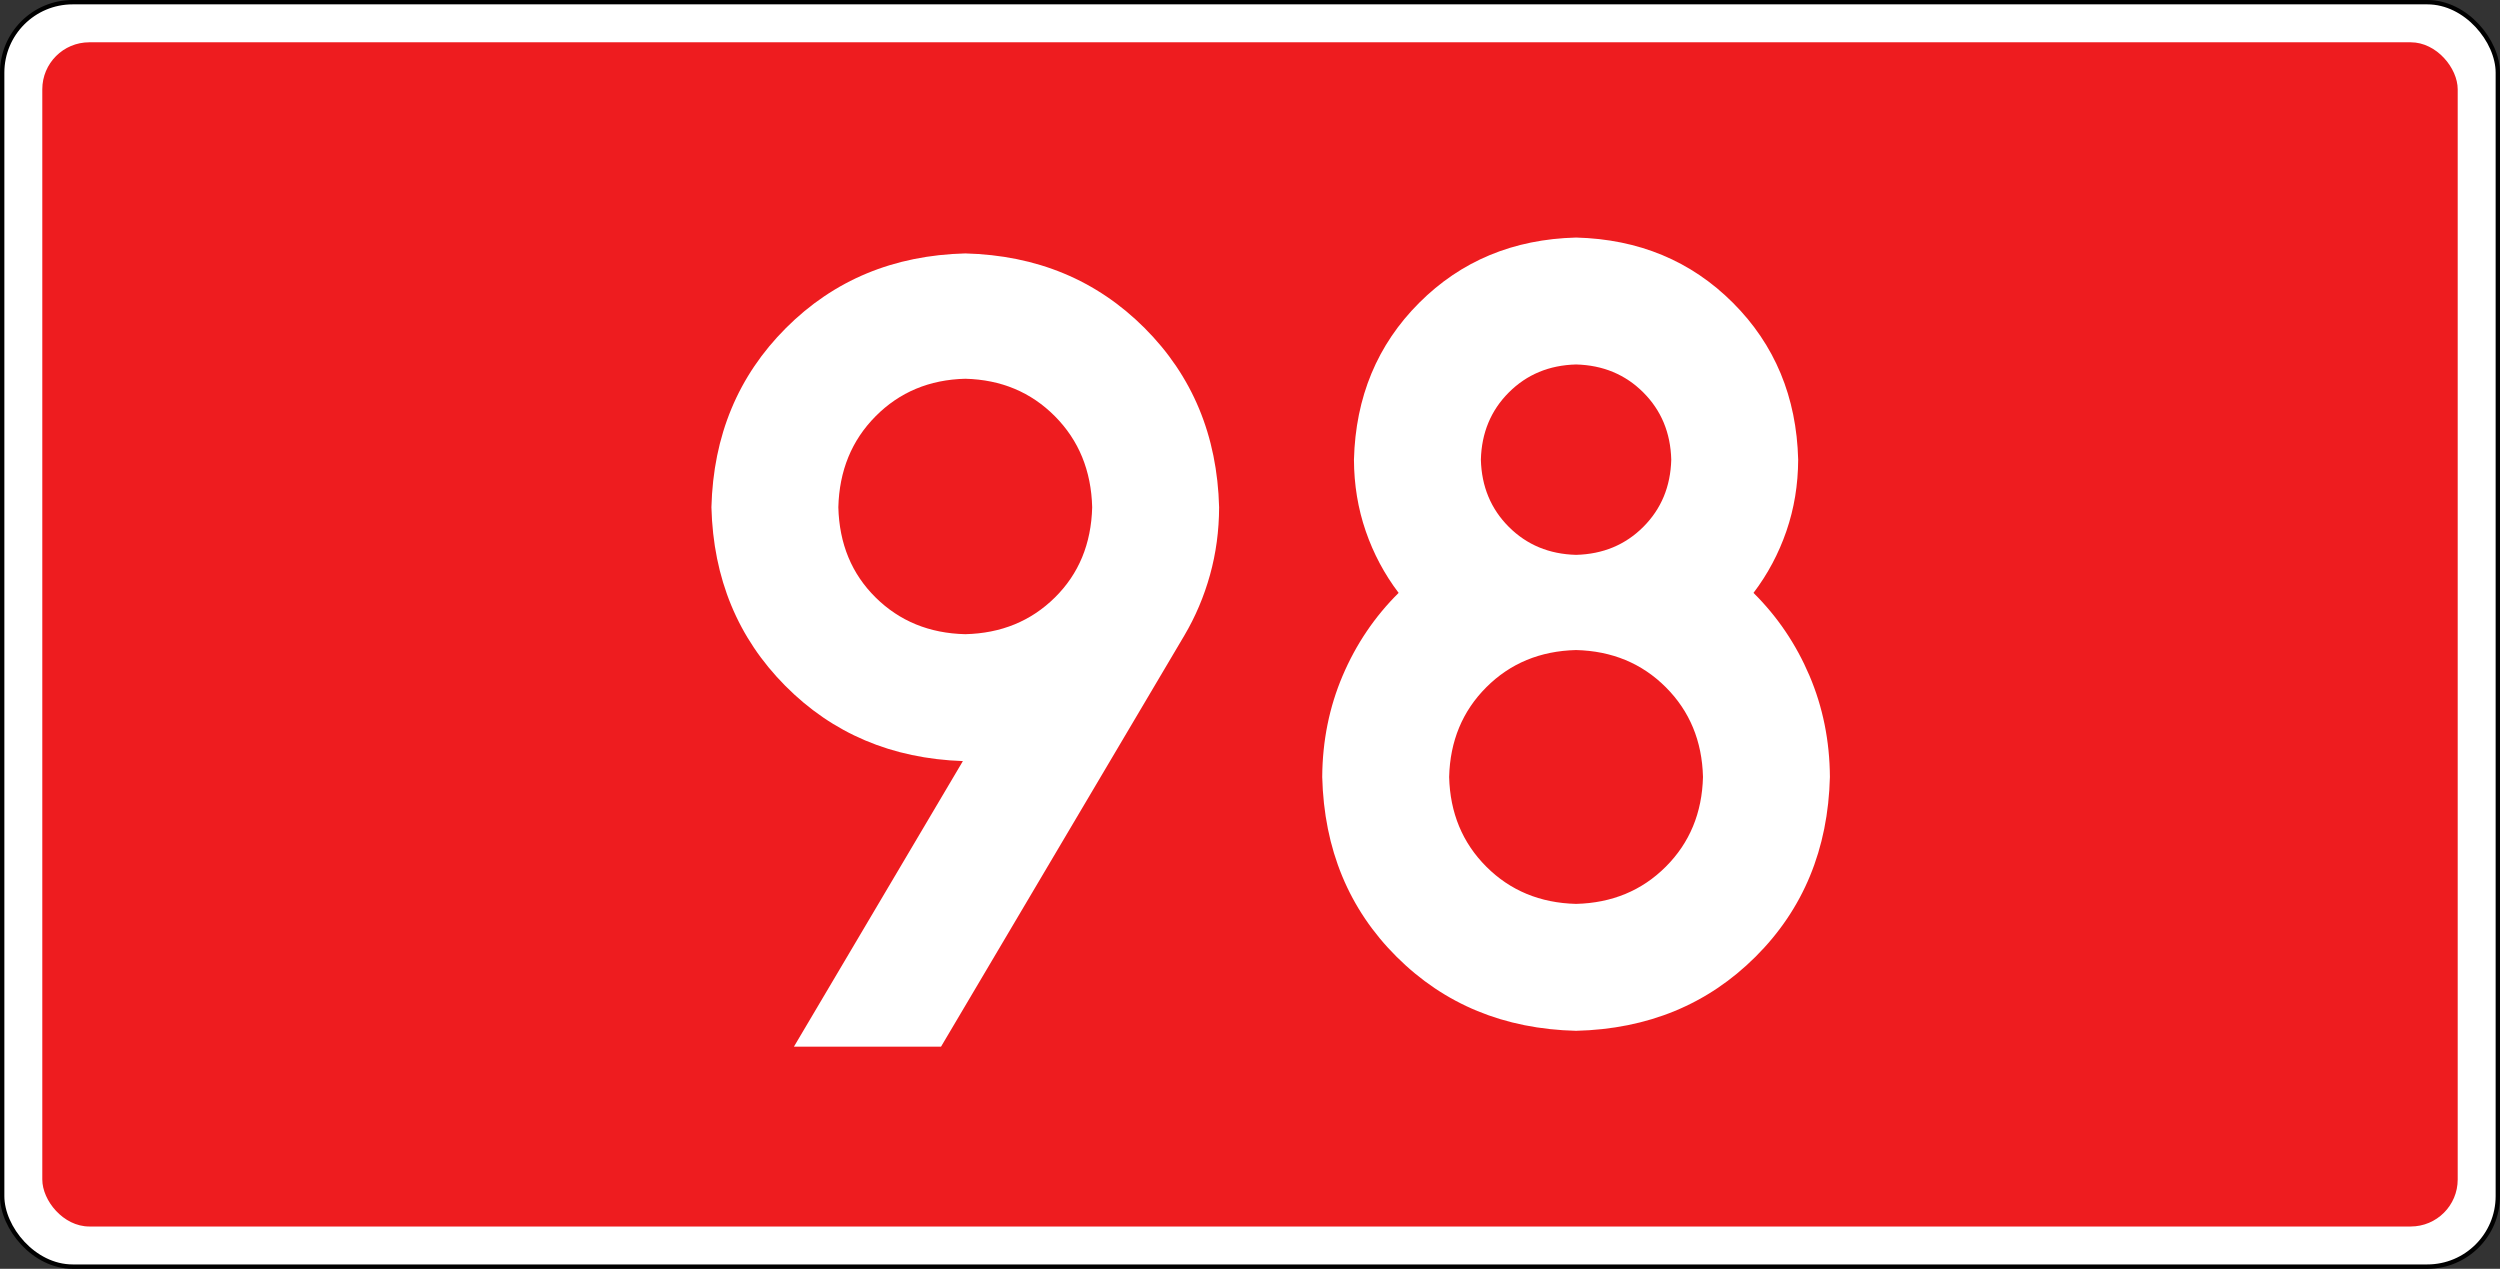
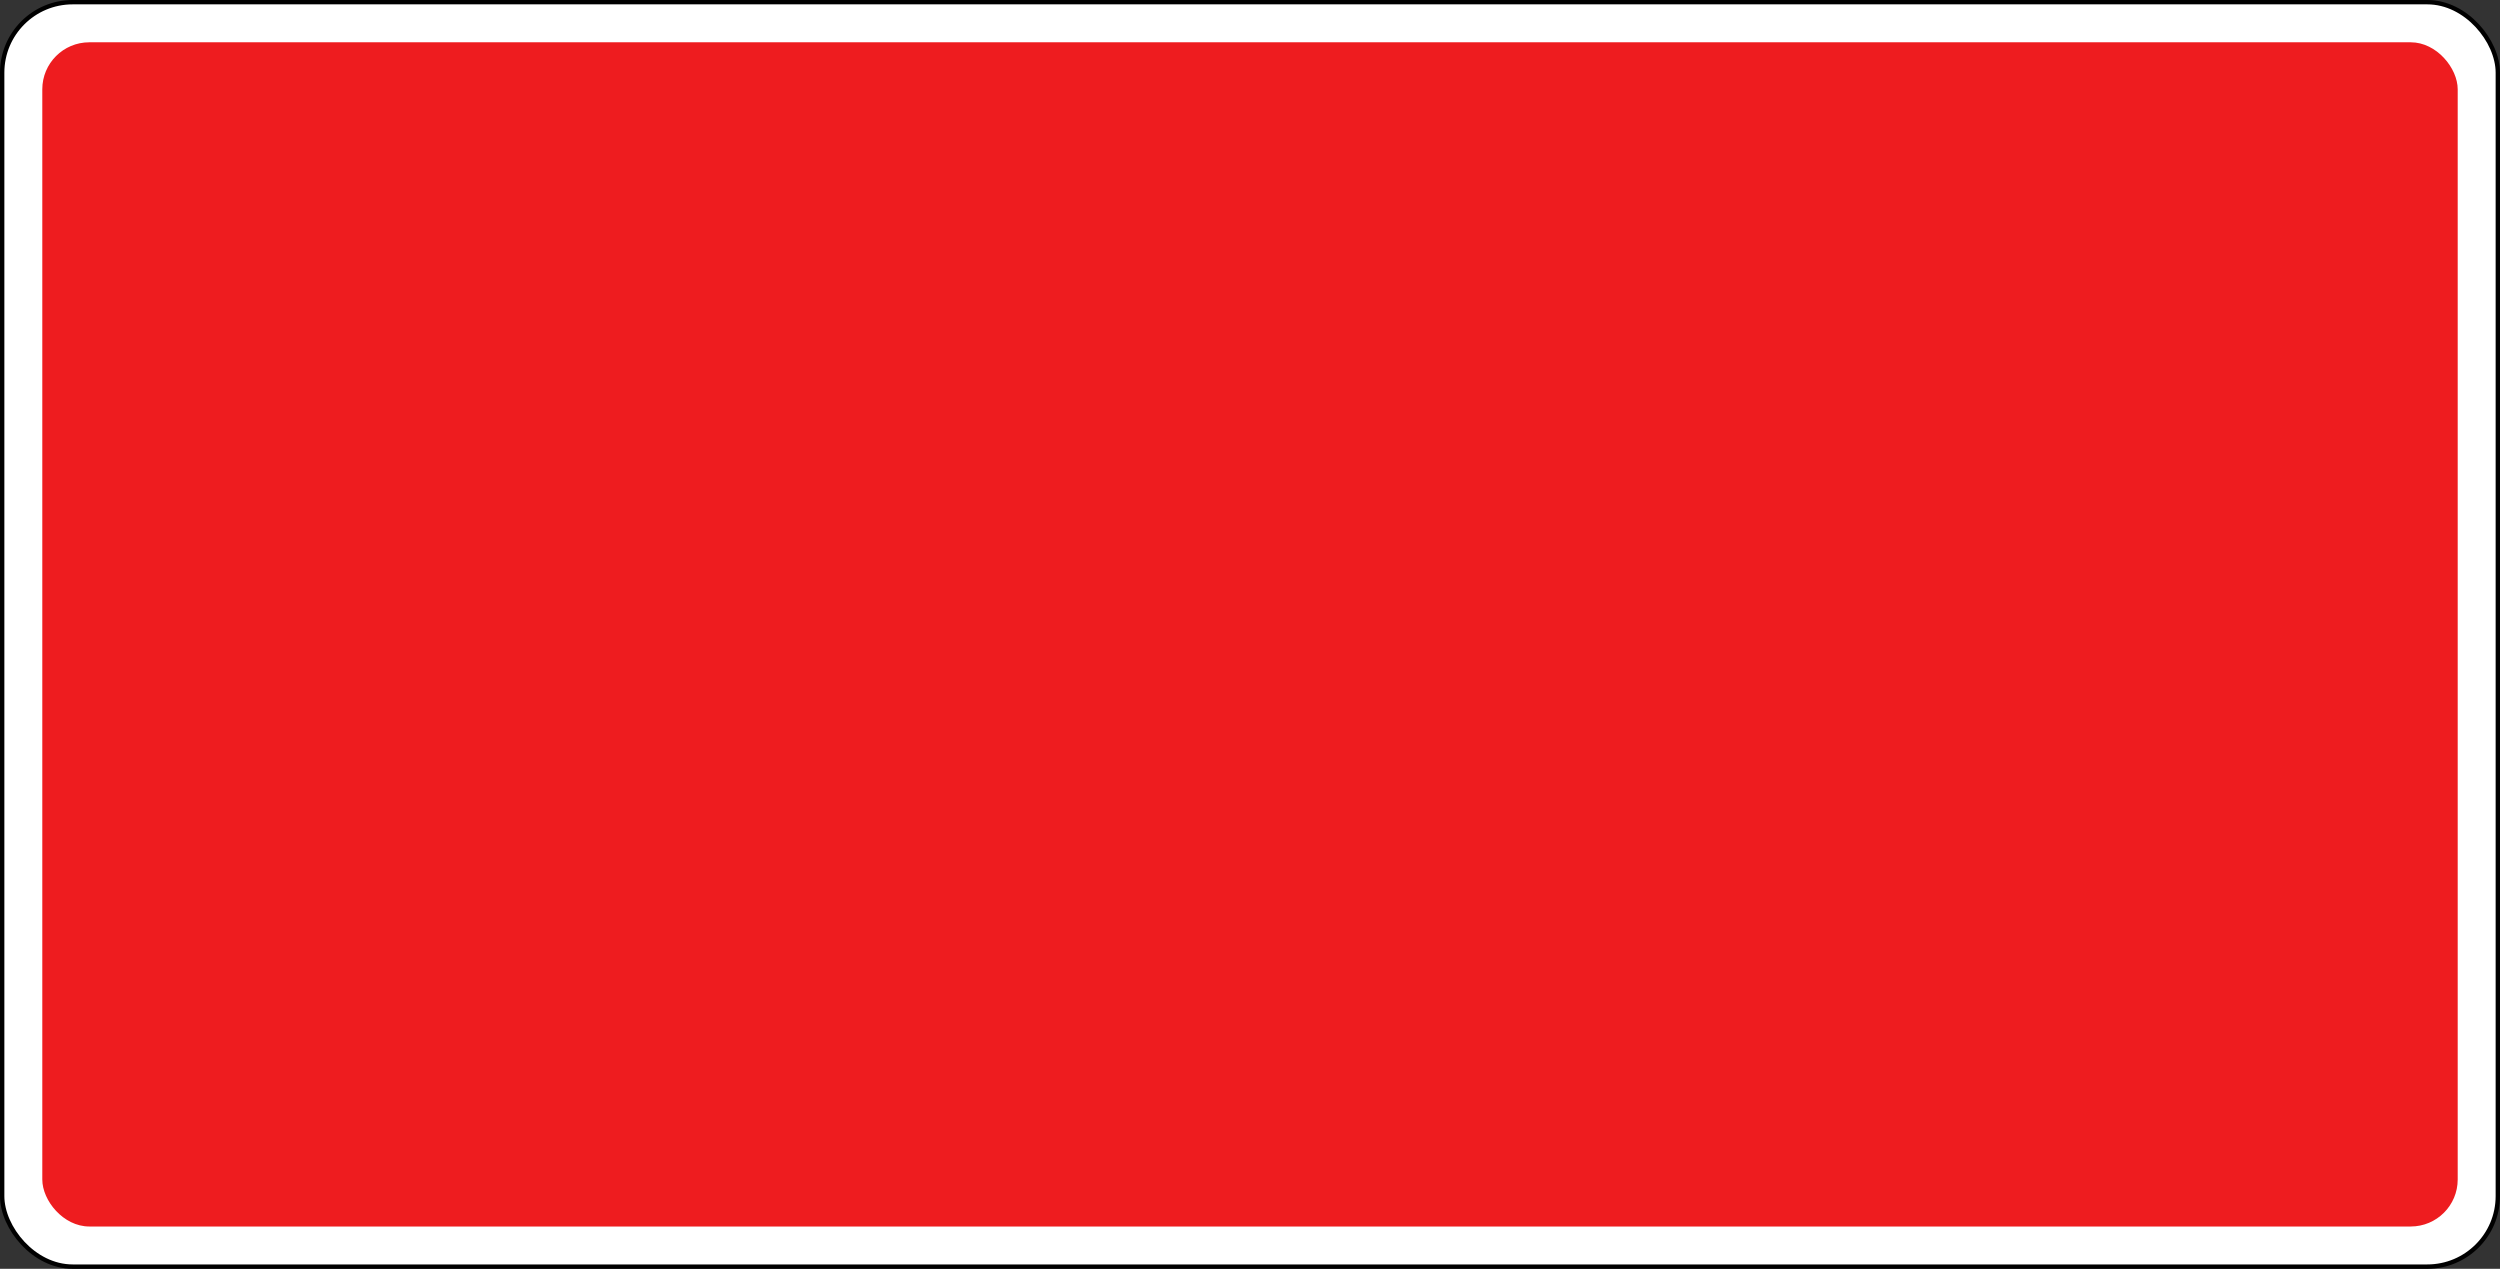
<svg xmlns="http://www.w3.org/2000/svg" version="1.1" width="942.52" height="478.346" id="svg2">
  <rect width="100%" height="100%" fill="#333333" stroke="none" />
  <title id="title2965">DK98</title>
  <defs id="defs4" />
  <g transform="translate(1605.545,363.954)" id="layer1">
    <rect width="940.877" height="476.703" rx="26.575" ry="26.575" x="-1604.724" y="-363.132" id="rect6969-1" style="fill:#ffffff;fill-opacity:1;stroke:#000000;stroke-width:1.643;stroke-linejoin:round;stroke-miterlimit:4;stroke-opacity:1;stroke-dasharray:none" />
    <rect width="910.63" height="446.457" rx="17.717" ry="17.717" x="-1589.601" y="-348.009" id="rect6969" style="fill:#ee1c1f;fill-opacity:1;stroke:none" />
    <g id="text2919" style="font-size:382.791px;font-style:normal;font-variant:normal;font-weight:bold;font-stretch:normal;text-align:start;line-height:125%;writing-mode:lr-tb;text-anchor:start;fill:#ffffff;fill-opacity:1;stroke:none;font-family:Drogowskaz;-inkscape-font-specification:Drogowskaz Bold">
-       <path d="m -1241.633,-124.862 c -13.508,-0.311 -24.773,-4.922 -33.794,-13.832 -9.022,-8.909 -13.707,-20.249 -14.056,-34.019 0.349,-13.794 5.034,-25.233 14.056,-34.318 9.022,-9.084 20.286,-13.794 33.794,-14.131 13.508,0.337 24.772,5.047 33.794,14.131 9.022,9.084 13.707,20.523 14.056,34.318 -0.349,13.77 -5.034,25.109 -14.056,34.019 -9.022,8.91 -20.287,13.52 -33.794,13.832 z m 0,-143.551 c -27.015,0.698 -49.545,10.069 -67.588,28.112 -18.044,18.044 -27.414,40.573 -28.112,67.588 0.686,26.854 9.958,49.285 27.817,67.292 17.858,18.007 40.187,27.475 66.986,28.404 l -63.7,107.667 55.458,0 91.676,-154.923 c 4.224,-7.139 7.469,-14.787 9.733,-22.943 2.264,-8.156 3.408,-16.655 3.432,-25.497 -0.698,-27.015 -10.069,-49.545 -28.112,-67.588 -18.044,-18.043 -40.573,-27.414 -67.588,-28.112 z" id="path3173" style="font-size:382.8px" />
-       <path d="m -963.504,-71.03 c -0.343,13.55 -5.016,24.826 -14.02,33.83 -9.004,9.004 -20.281,13.677 -33.83,14.02 -13.55,-0.343 -24.826,-5.016 -33.83,-14.02 -9.004,-9.004 -13.677,-20.28 -14.02,-33.83 0.343,-13.549 5.016,-24.826 14.02,-33.83 9.004,-9.004 20.28,-13.677 33.83,-14.02 13.549,0.343 24.826,5.016 33.83,14.02 9.004,9.004 13.677,20.281 14.02,33.83 z m 35.888,-119.626 c -0.611,-23.638 -8.81,-43.352 -24.598,-59.14 -15.788,-15.788 -35.502,-23.987 -59.14,-24.598 -23.639,0.611 -43.352,8.81 -59.14,24.598 -15.788,15.788 -23.988,35.502 -24.598,59.14 0.037,9.47 1.515,18.444 4.434,26.924 2.919,8.479 7.055,16.248 12.409,23.304 -9.004,8.923 -16.035,19.317 -21.092,31.182 -5.057,11.865 -7.628,24.604 -7.714,38.216 0.686,27.244 10.033,49.838 28.04,67.784 18.008,17.946 40.561,27.251 67.66,27.916 27.099,-0.665 49.652,-9.971 67.66,-27.916 18.007,-17.946 27.354,-40.54 28.04,-67.784 -0.086,-13.612 -2.657,-26.351 -7.714,-38.216 -5.057,-11.865 -12.088,-22.259 -21.091,-31.182 5.353,-7.057 9.49,-14.825 12.409,-23.304 2.919,-8.479 4.397,-17.454 4.434,-26.924 z m -83.738,35.888 c -10.131,-0.262 -18.579,-3.776 -25.346,-10.542 -6.766,-6.766 -10.28,-15.215 -10.542,-25.346 0.262,-10.131 3.776,-18.579 10.542,-25.346 6.766,-6.766 15.215,-10.28 25.346,-10.542 10.131,0.262 18.579,3.776 25.346,10.542 6.766,6.767 10.28,15.215 10.542,25.346 -0.262,10.131 -3.776,18.58 -10.542,25.346 -6.766,6.766 -15.215,10.28 -25.346,10.542 z" id="path3175" style="font-size:382.8px" />
-     </g>
+       </g>
  </g>
</svg>